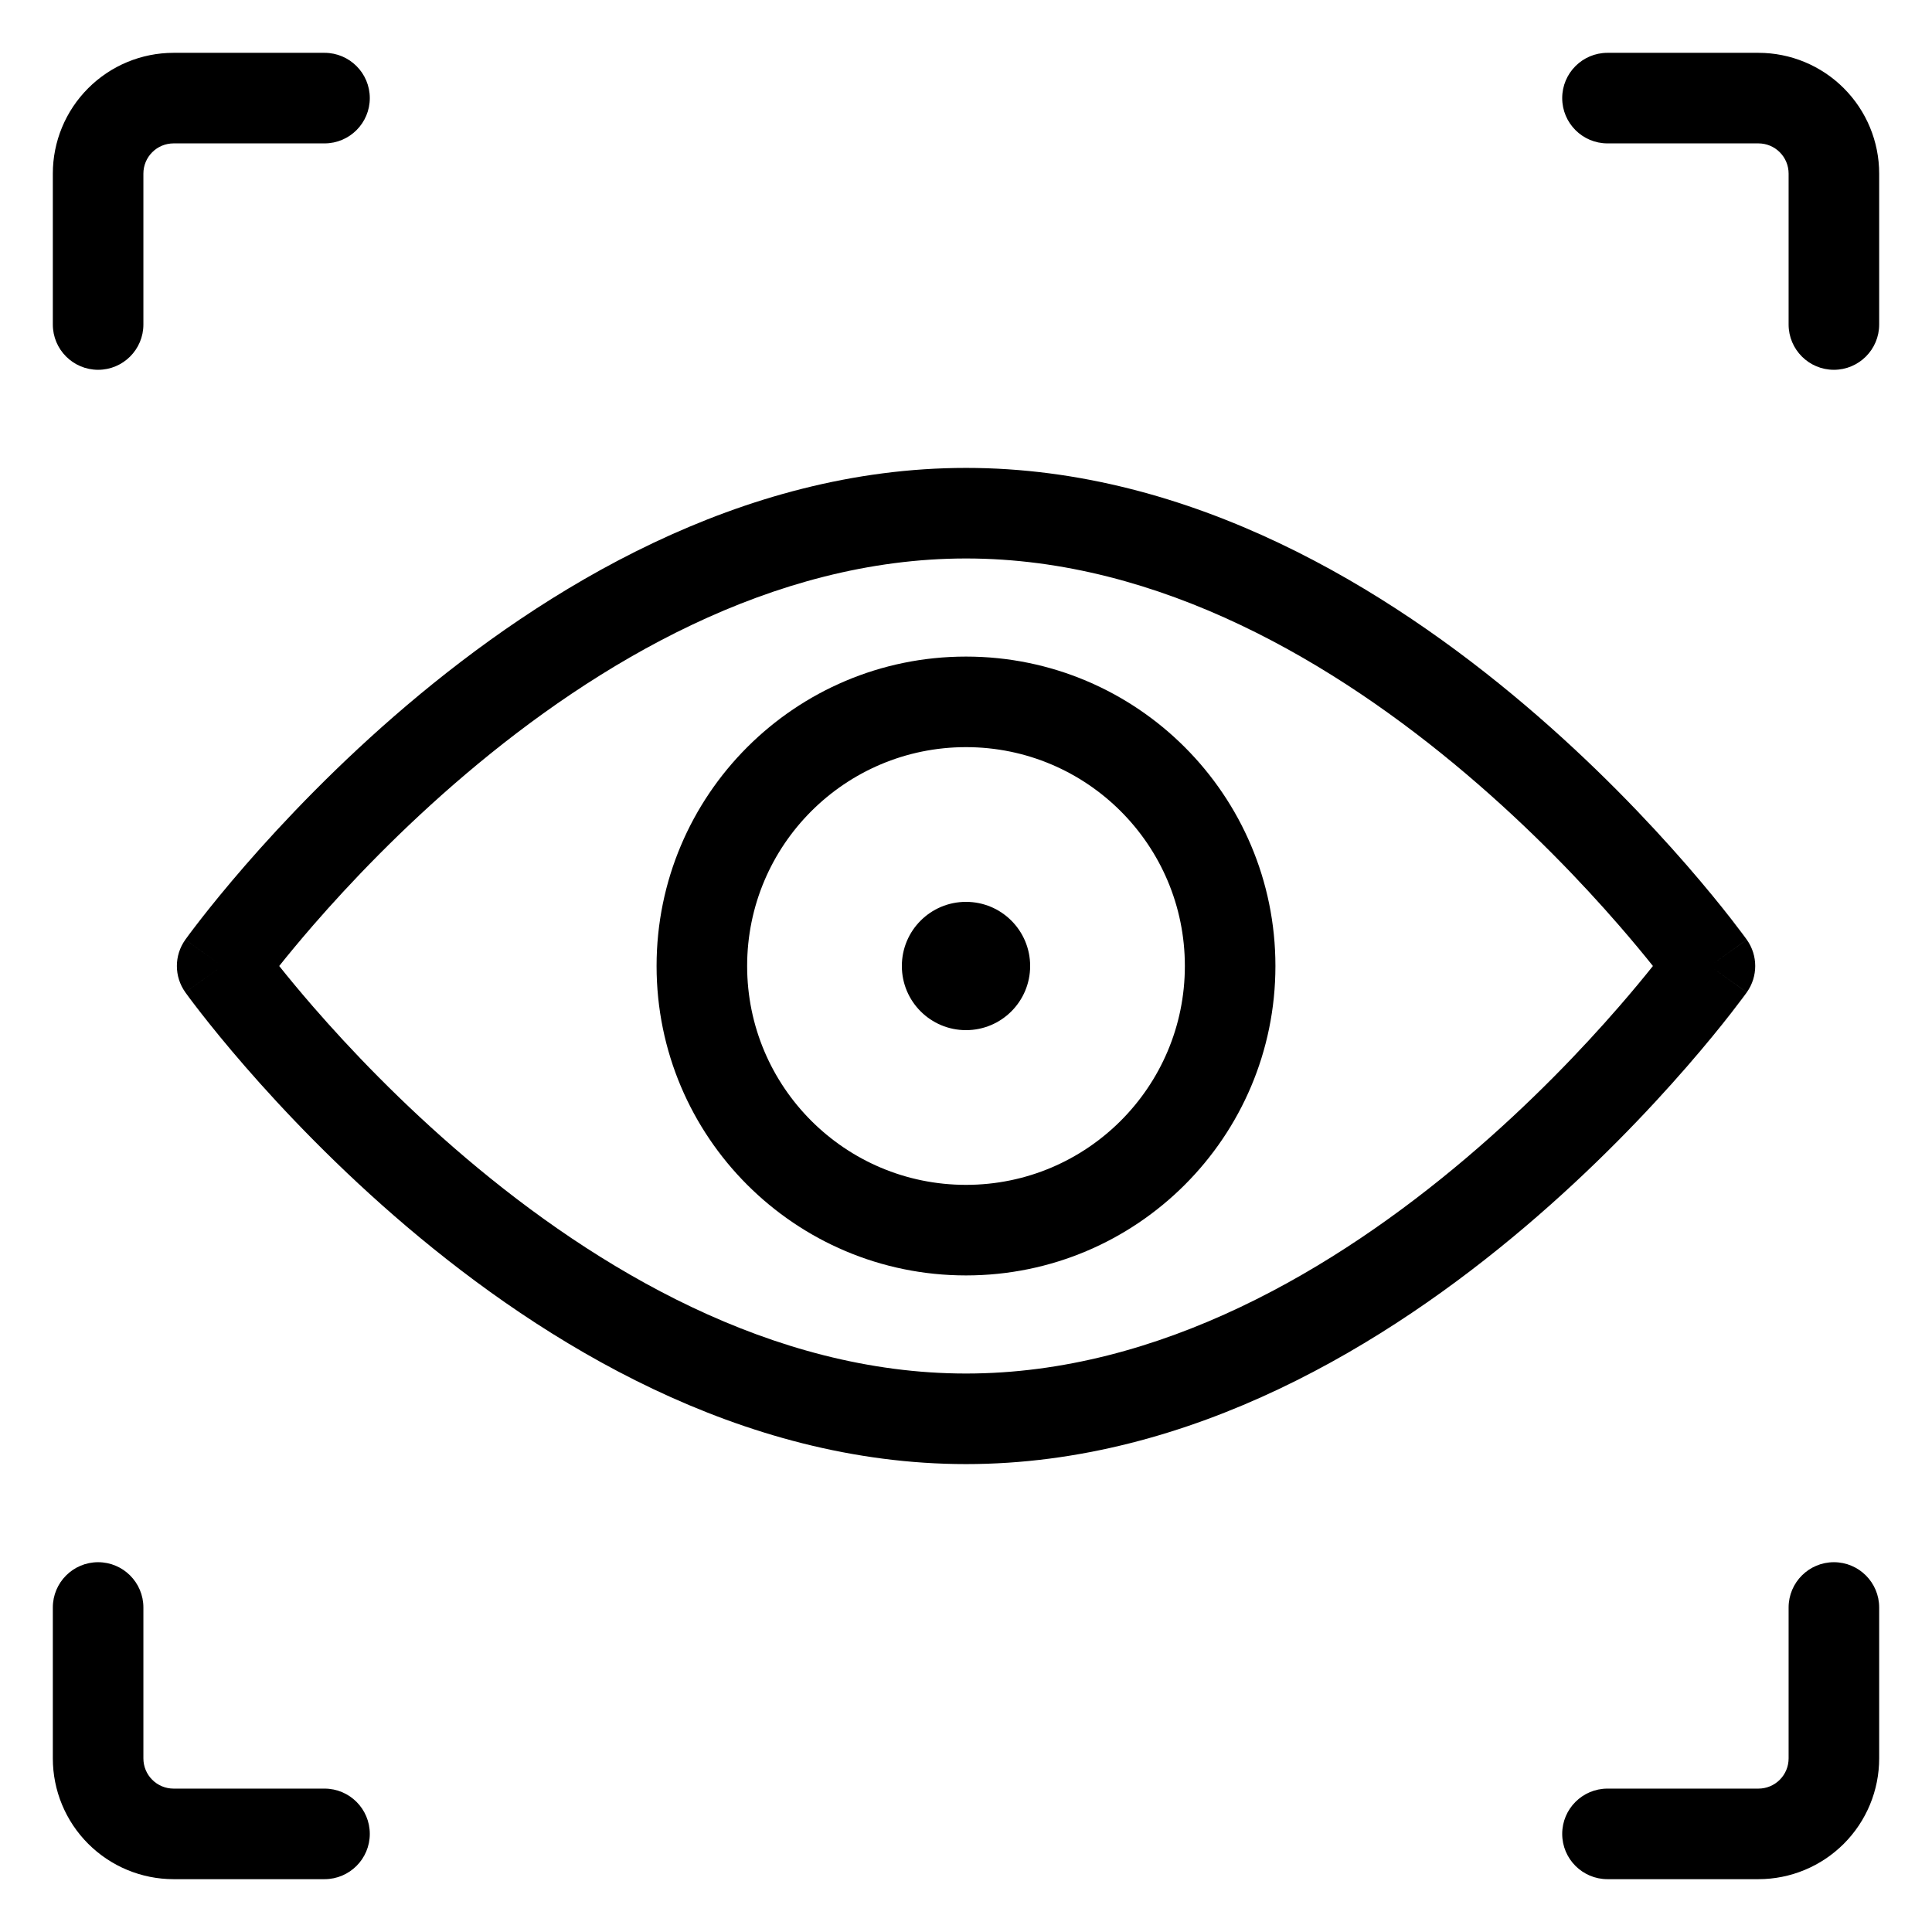
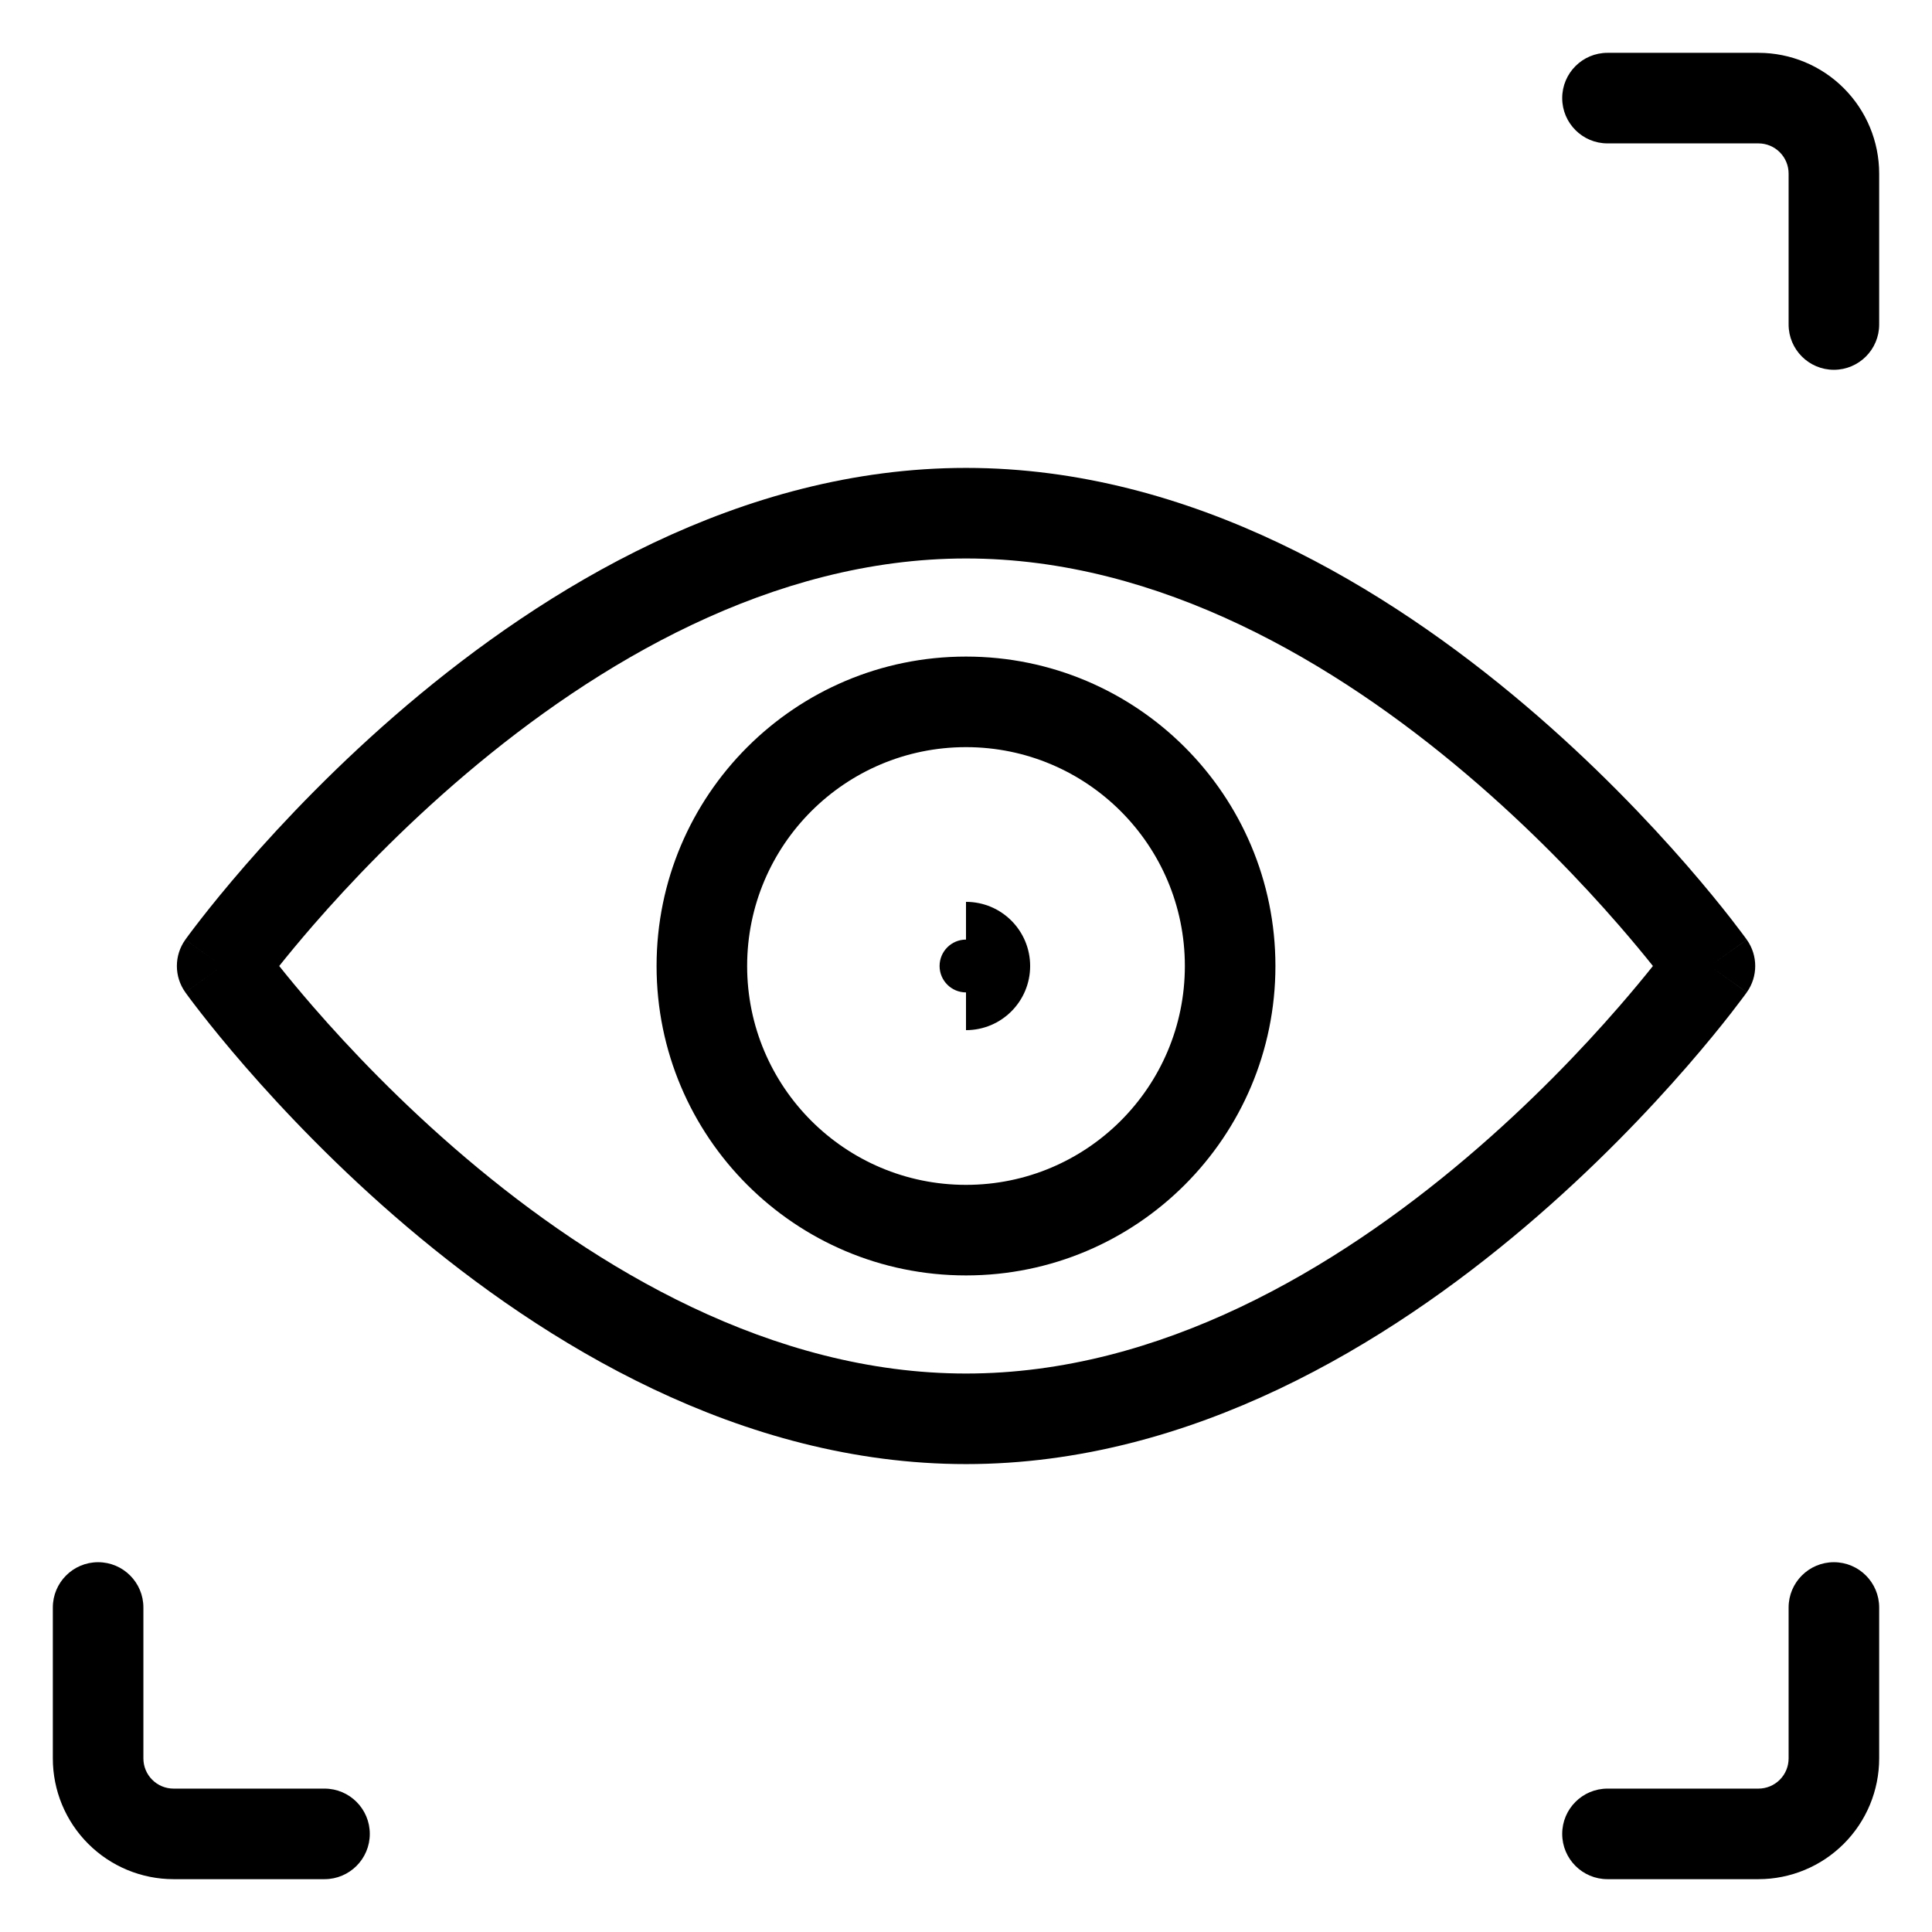
<svg xmlns="http://www.w3.org/2000/svg" width="64" height="64" viewBox="0 0 64 64" fill="none">
  <g clip-path="url(#clip0_4047_70605)">
-     <path fill-rule="evenodd" clip-rule="evenodd" d="M5.75 4.75C5.485 4.75 5.23 4.855 5.043 5.043C5.043 5.043 5.043 5.043 5.043 5.043M5.043 5.043C4.855 5.23 4.75 5.485 4.75 5.75V10.75C4.75 11.578 4.078 12.25 3.25 12.25C2.422 12.25 1.75 11.578 1.75 10.75V5.75C1.75 4.689 2.171 3.672 2.922 2.922L2.922 2.922C3.672 2.171 4.689 1.75 5.75 1.75H10.75C11.578 1.75 12.25 2.422 12.25 3.25C12.25 4.078 11.578 4.75 10.75 4.75H5.75" fill="#A3A4BF" style="fill:#A3A4BF;fill:color(display-p3 0.639 0.643 0.749);fill-opacity:1;" />
    <path fill-rule="evenodd" clip-rule="evenodd" d="M51.75 3.25C51.75 2.422 52.422 1.75 53.25 1.75H58.25C59.311 1.75 60.328 2.171 61.078 2.922L61.078 2.922C61.828 3.672 62.25 4.689 62.25 5.75V10.75C62.25 11.578 61.578 12.25 60.75 12.25C59.922 12.25 59.25 11.578 59.25 10.75V5.75C59.25 5.485 59.145 5.23 58.957 5.043C58.77 4.855 58.515 4.75 58.25 4.75H53.25C52.422 4.75 51.75 4.078 51.75 3.25Z" fill="#A3A4BF" style="fill:#A3A4BF;fill:color(display-p3 0.639 0.643 0.749);fill-opacity:1;" />
    <path fill-rule="evenodd" clip-rule="evenodd" d="M3.25 51.75C4.078 51.75 4.75 52.422 4.75 53.25V58.25C4.75 58.515 4.855 58.77 5.043 58.957C5.23 59.145 5.485 59.25 5.75 59.25H10.75C11.578 59.25 12.25 59.922 12.25 60.75C12.25 61.578 11.578 62.25 10.75 62.25H5.75C4.689 62.25 3.672 61.828 2.922 61.078L2.922 61.078C2.171 60.328 1.75 59.311 1.75 58.25V53.25C1.75 52.422 2.422 51.75 3.25 51.75Z" fill="#A3A4BF" style="fill:#A3A4BF;fill:color(display-p3 0.639 0.643 0.749);fill-opacity:1;" />
    <path fill-rule="evenodd" clip-rule="evenodd" d="M60.75 51.75C61.578 51.75 62.25 52.422 62.25 53.25V58.25C62.25 59.311 61.828 60.328 61.078 61.078C60.328 61.828 59.311 62.25 58.25 62.25H53.25C52.422 62.25 51.75 61.578 51.75 60.75C51.75 59.922 52.422 59.25 53.25 59.25H58.25C58.515 59.25 58.77 59.145 58.957 58.957C59.145 58.77 59.25 58.515 59.25 58.25V53.25C59.25 52.422 59.922 51.75 60.75 51.75Z" fill="#A3A4BF" style="fill:#A3A4BF;fill:color(display-p3 0.639 0.643 0.749);fill-opacity:1;" />
    <path fill-rule="evenodd" clip-rule="evenodd" d="M21.75 32C21.75 26.339 26.339 21.75 32 21.75C37.661 21.75 42.25 26.339 42.25 32C42.25 37.661 37.661 42.25 32 42.25C26.339 42.25 21.75 37.661 21.75 32ZM32 24.75C27.996 24.75 24.75 27.996 24.75 32C24.75 36.004 27.996 39.25 32 39.25C36.004 39.25 39.25 36.004 39.25 32C39.25 27.996 36.004 24.75 32 24.75Z" fill="#A3A4BF" style="fill:#A3A4BF;fill:color(display-p3 0.639 0.643 0.749);fill-opacity:1;" />
    <path fill-rule="evenodd" clip-rule="evenodd" d="M9.249 32C9.539 32.364 9.92 32.826 10.383 33.36C11.569 34.724 13.29 36.542 15.428 38.356C19.744 42.018 25.564 45.5 32.002 45.5C38.44 45.5 44.26 42.018 48.575 38.356C50.714 36.542 52.435 34.724 53.62 33.36C54.084 32.826 54.465 32.364 54.755 32C54.465 31.636 54.084 31.174 53.62 30.64C52.435 29.276 50.714 27.458 48.575 25.644C44.26 21.982 38.44 18.5 32.002 18.5C25.564 18.5 19.744 21.982 15.428 25.644C13.29 27.458 11.569 29.276 10.383 30.64C9.92 31.174 9.539 31.636 9.249 32ZM56.644 32C57.865 31.128 57.865 31.128 57.864 31.127L57.863 31.126L57.861 31.122L57.853 31.111L57.825 31.073C57.801 31.041 57.767 30.994 57.723 30.935C57.635 30.817 57.506 30.647 57.339 30.432C57.005 30.004 56.515 29.397 55.885 28.672C54.626 27.224 52.798 25.292 50.516 23.356C45.992 19.518 39.491 15.5 32.002 15.5C24.512 15.5 18.012 19.518 13.487 23.356C11.206 25.292 9.378 27.224 8.119 28.672C7.489 29.397 6.999 30.004 6.665 30.432C6.497 30.647 6.369 30.817 6.28 30.935C6.236 30.994 6.202 31.041 6.179 31.073L6.151 31.111L6.143 31.122L6.14 31.126L6.139 31.127C6.139 31.128 6.139 31.128 7.359 32L6.139 31.128C5.766 31.65 5.766 32.35 6.139 32.872L7.359 32C6.139 32.872 6.139 32.872 6.139 32.873L6.14 32.874L6.143 32.878L6.151 32.889L6.179 32.927C6.202 32.959 6.236 33.006 6.28 33.065C6.369 33.183 6.497 33.353 6.665 33.568C6.999 33.996 7.489 34.603 8.119 35.328C9.378 36.776 11.206 38.708 13.487 40.644C18.012 44.482 24.512 48.5 32.002 48.5C39.491 48.5 45.992 44.482 50.516 40.644C52.798 38.708 54.626 36.776 55.885 35.328C56.515 34.603 57.005 33.996 57.339 33.568C57.506 33.353 57.635 33.183 57.723 33.065C57.767 33.006 57.801 32.959 57.825 32.927L57.853 32.889L57.861 32.878L57.863 32.874L57.864 32.873C57.865 32.872 57.865 32.872 56.644 32ZM56.644 32L57.865 32.872C58.237 32.35 58.237 31.65 57.865 31.128L56.644 32Z" fill="#A3A4BF" style="fill:#A3A4BF;fill:color(display-p3 0.639 0.643 0.749);fill-opacity:1;" />
-     <path fill-rule="evenodd" clip-rule="evenodd" d="M32 32.875C32.483 32.875 32.875 32.483 32.875 32C32.875 31.517 32.483 31.125 32 31.125V29.875C30.826 29.875 29.875 30.826 29.875 32C29.875 33.174 30.826 34.125 32 34.125V32.875Z" fill="#A3A4BF" style="fill:#A3A4BF;fill:color(display-p3 0.639 0.643 0.749);fill-opacity:1;" />
    <path fill-rule="evenodd" clip-rule="evenodd" d="M32 29.875C33.174 29.875 34.125 30.826 34.125 32C34.125 33.174 33.174 34.125 32 34.125V32.875C31.517 32.875 31.125 32.483 31.125 32C31.125 31.517 31.517 31.125 32 31.125V29.875Z" fill="#A3A4BF" style="fill:#A3A4BF;fill:color(display-p3 0.639 0.643 0.749);fill-opacity:1;" />
  </g>
  <defs>
    <clipPath id="clip0_4047_70605">
      <rect width="64" height="64" fill="white" style="fill:white;fill-opacity:1;" />
    </clipPath>
  </defs>
</svg>